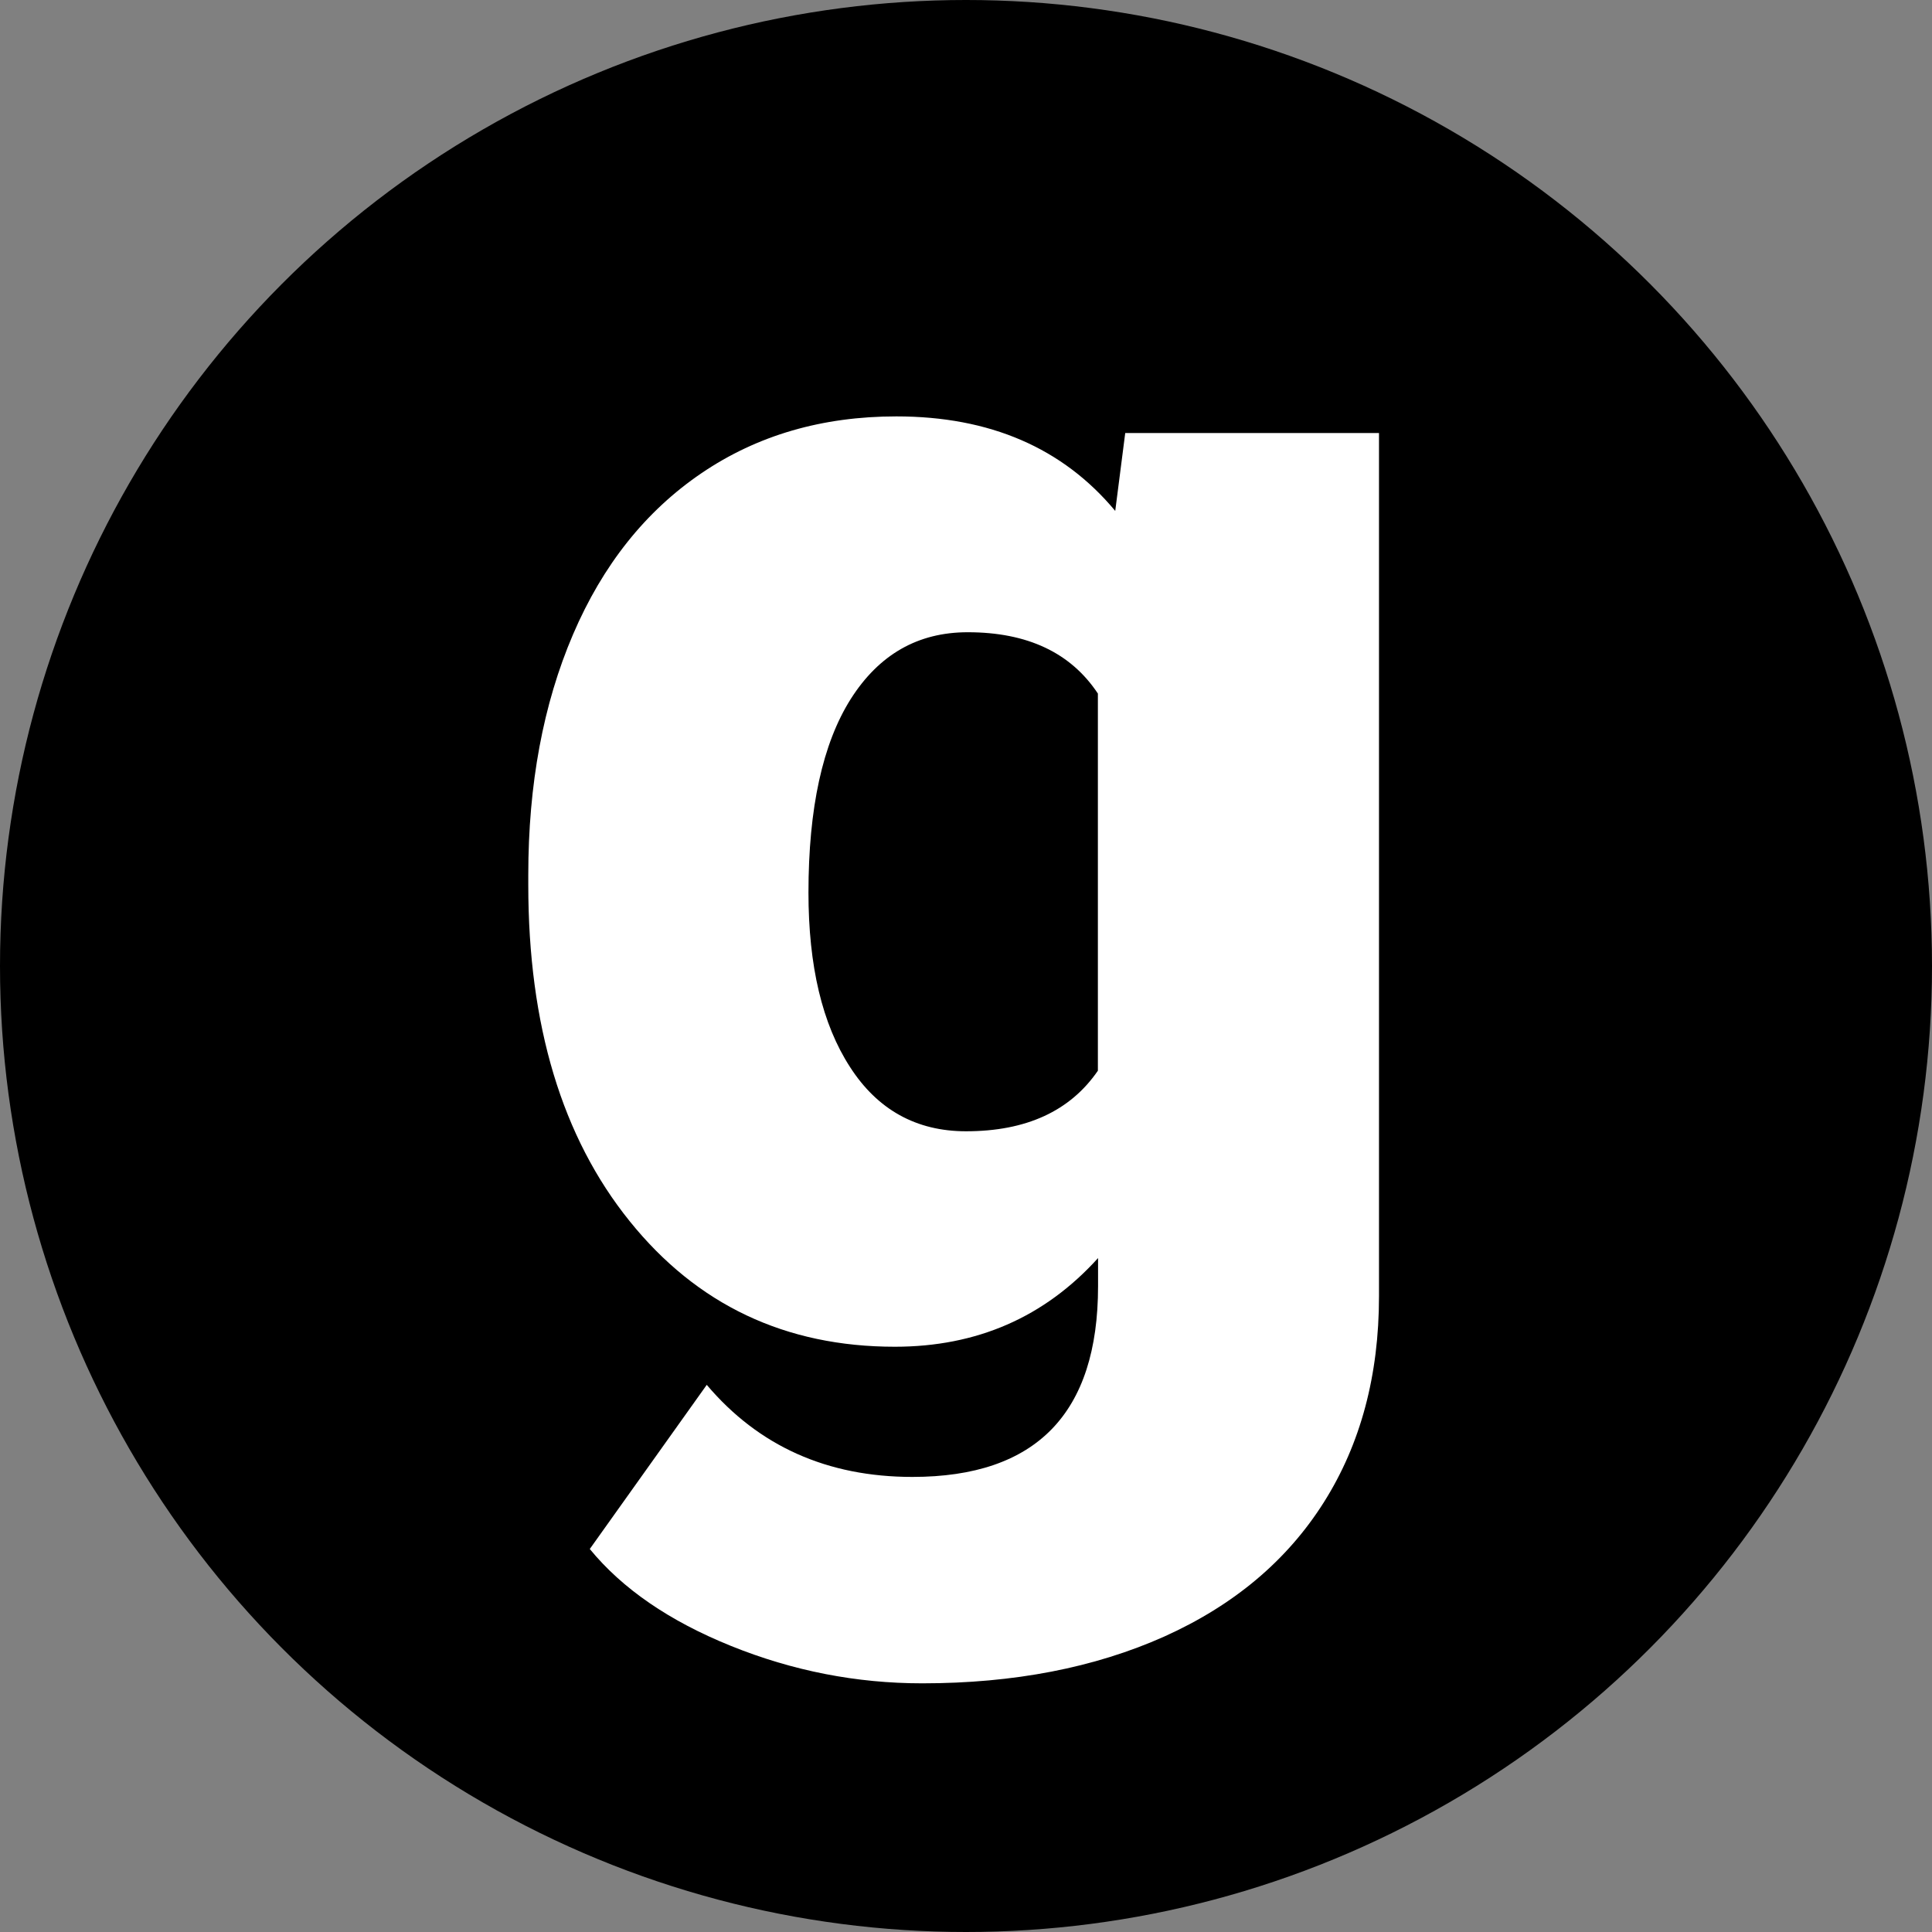
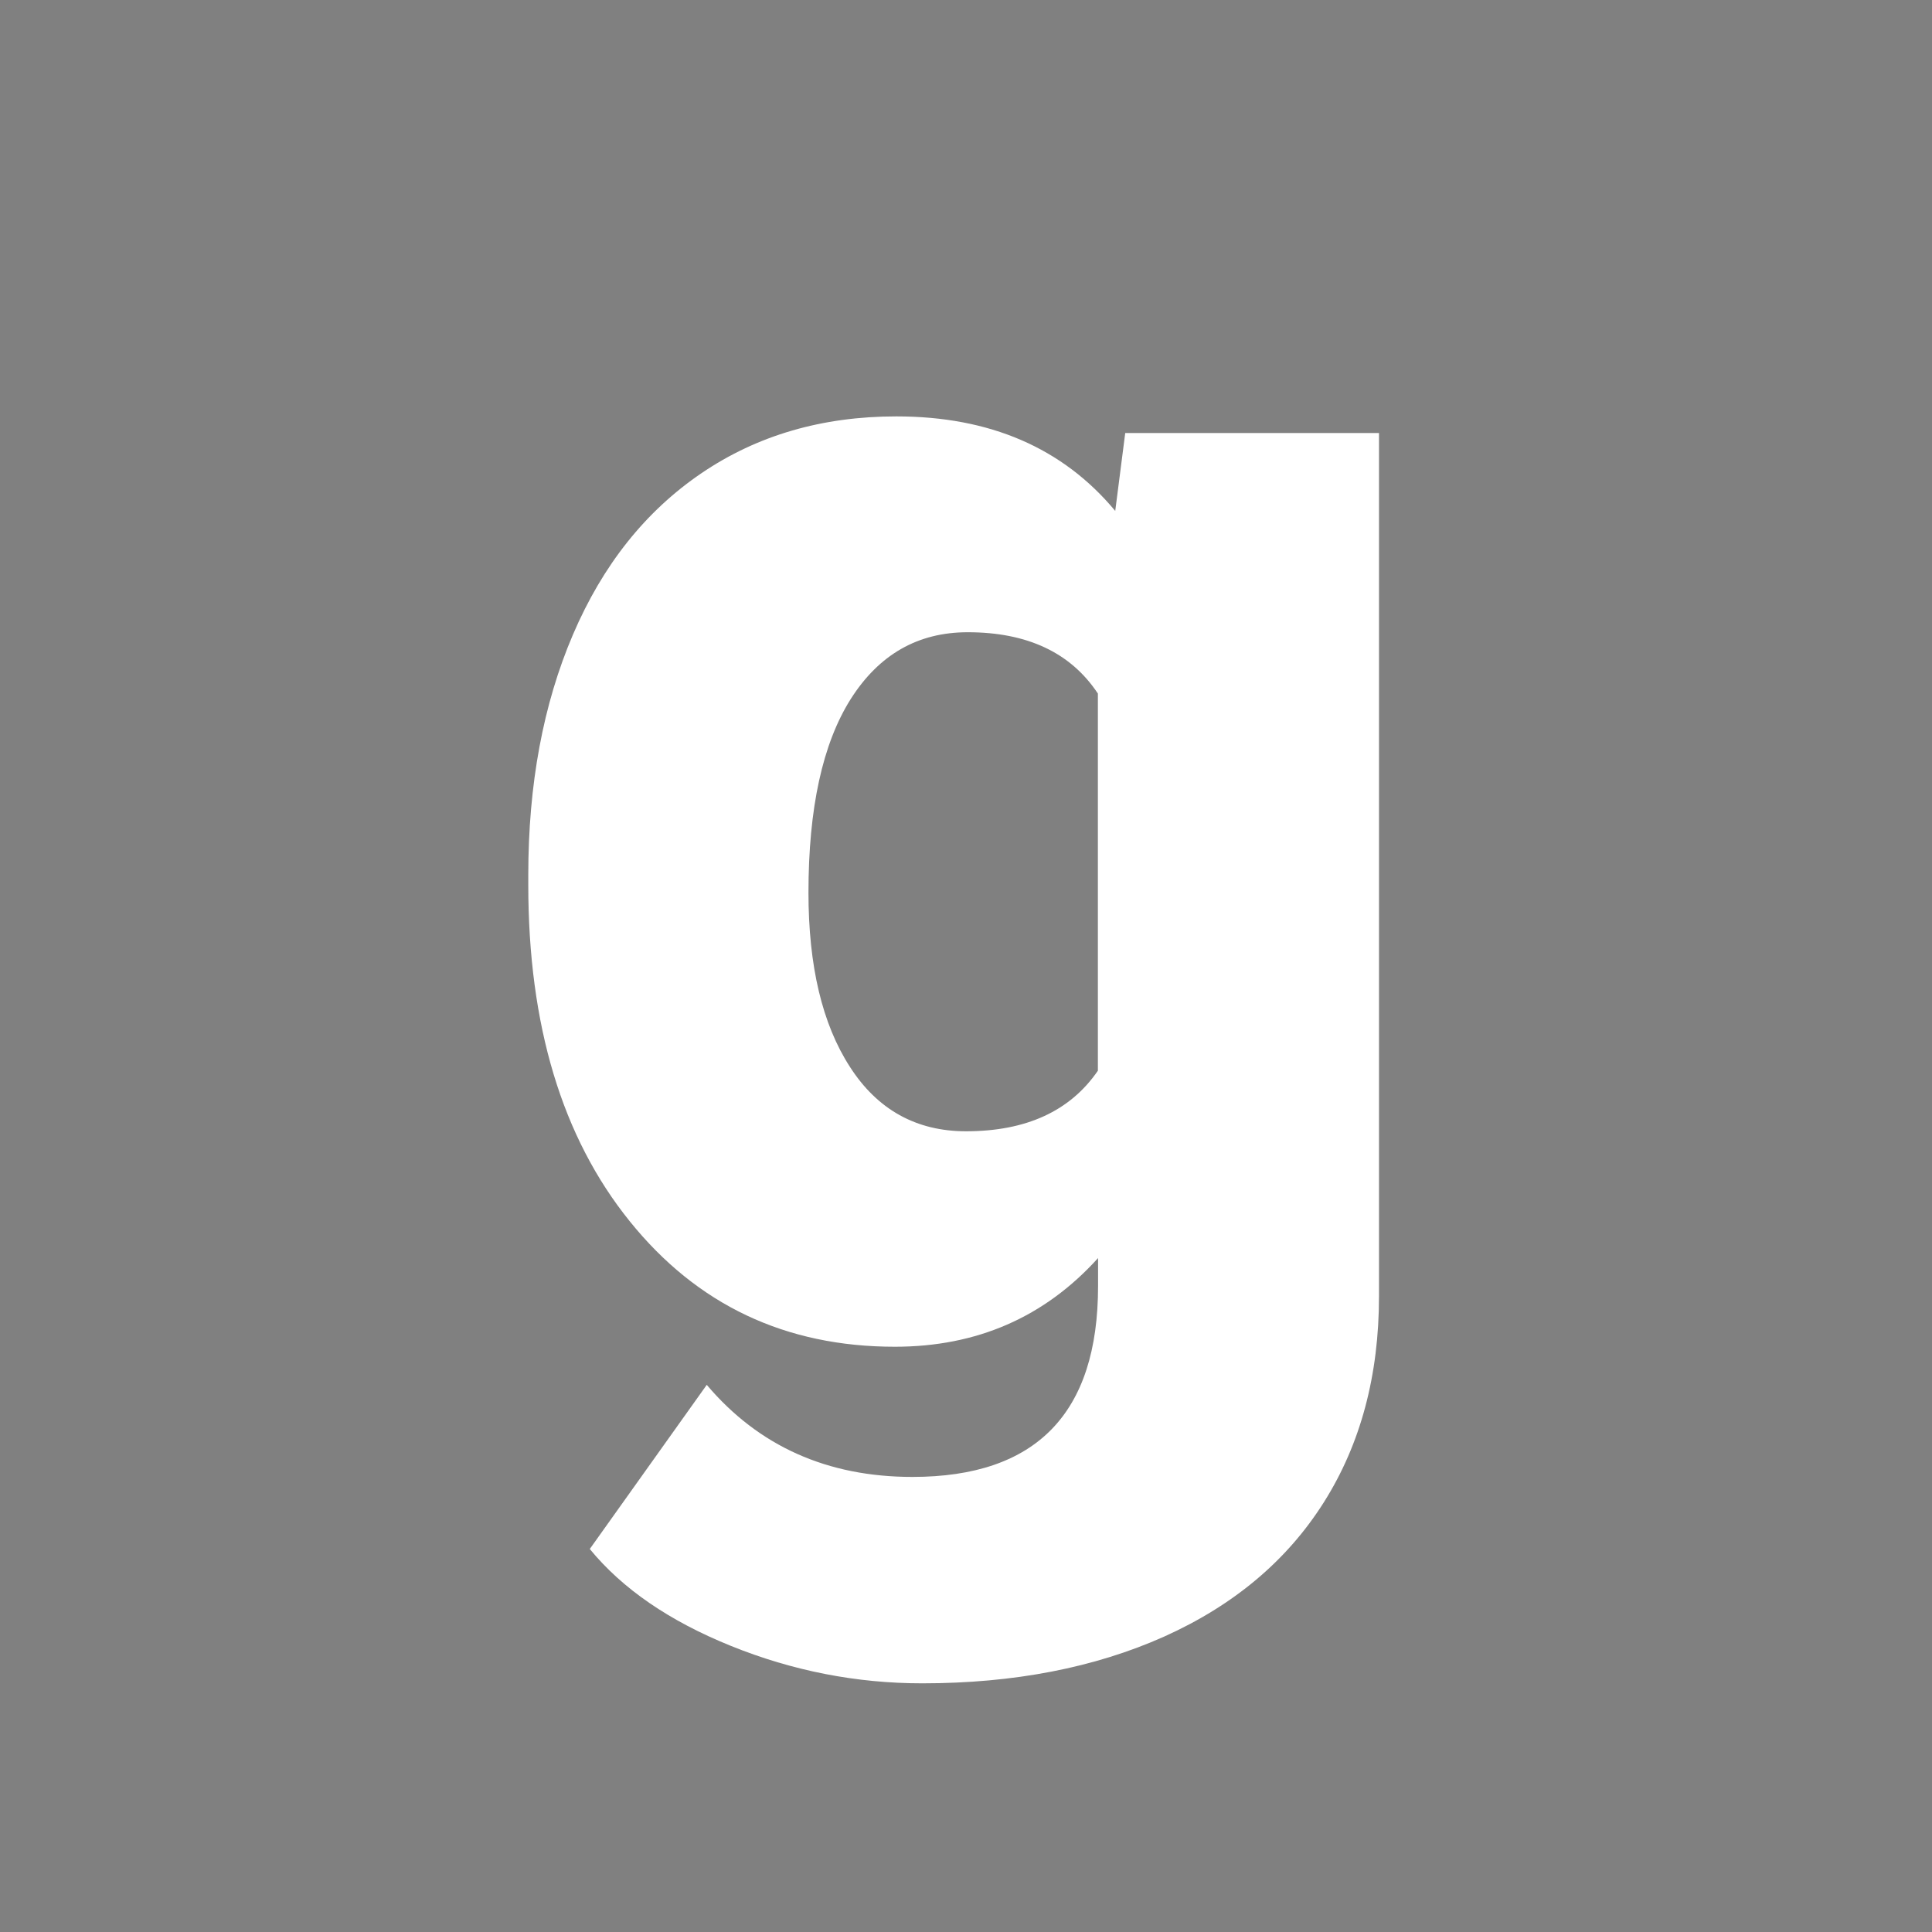
<svg xmlns="http://www.w3.org/2000/svg" version="1.1" id="Layer_1" viewBox="0 0 1024 1024" style="enable-background:new 0 0 1024 1024;" xml:space="preserve">
  <rect x="0" y="0" width="1024" height="1024" fill="#808080" stroke="none" />
  <title>GrileHamangiu logo</title>
  <g fill="#000000" class="brand-color gradient">
-     <circle cx="512" cy="512" r="512" />
-   </g>
+     </g>
  <g fill="#ffffff" transform="translate(230,30) scale(10)">
-     <path d="M5,43.37c0-4.8.79-9.05,2.37-12.74s3.85-6.54,6.81-8.55c2.96-2.01,6.4-3.01,10.33-3.01,4.95,0,8.82,1.67,11.6,5.01l.53-4.13h13.45v45.75c0,4.19-.97,7.83-2.92,10.92-1.95,3.09-4.77,5.46-8.46,7.12-3.69,1.65-7.97,2.48-12.83,2.48-3.49,0-6.86-.66-10.13-1.98-3.27-1.32-5.76-3.03-7.49-5.14l6.2-8.7c2.75,3.25,6.39,4.88,10.9,4.88,6.56,0,9.84-3.37,9.84-10.11v-1.49c-2.84,3.14-6.43,4.7-10.77,4.7-5.8,0-10.49-2.22-14.06-6.66C6.79,57.28,5,51.34,5,43.9v-.53ZM19.85,44.3c0,3.9.73,6.98,2.2,9.25,1.46,2.27,3.52,3.41,6.15,3.41,3.19,0,5.52-1.07,6.99-3.21v-19.99c-1.44-2.17-3.74-3.25-6.9-3.25-2.64,0-4.7,1.18-6.2,3.54-1.49,2.36-2.24,5.78-2.24,10.26Z" />
+     <path d="M5,43.37c0-4.8.79-9.05,2.37-12.74s3.85-6.54,6.81-8.55c2.96-2.01,6.4-3.01,10.33-3.01,4.95,0,8.82,1.67,11.6,5.01l.53-4.13h13.45v45.75c0,4.19-.97,7.83-2.92,10.92-1.95,3.09-4.77,5.46-8.46,7.12-3.69,1.65-7.97,2.48-12.83,2.48-3.49,0-6.86-.66-10.13-1.98-3.27-1.32-5.76-3.03-7.49-5.14l6.2-8.7c2.75,3.25,6.39,4.88,10.9,4.88,6.56,0,9.84-3.37,9.84-10.11v-1.49c-2.84,3.14-6.43,4.7-10.77,4.7-5.8,0-10.49-2.22-14.06-6.66C6.79,57.28,5,51.34,5,43.9v-.53ZM19.85,44.3c0,3.9.73,6.98,2.2,9.25,1.46,2.27,3.52,3.41,6.15,3.41,3.19,0,5.52-1.07,6.99-3.21v-19.99c-1.44-2.17-3.74-3.25-6.9-3.25-2.64,0-4.7,1.18-6.2,3.54-1.49,2.36-2.24,5.78-2.24,10.26" />
  </g>
</svg>